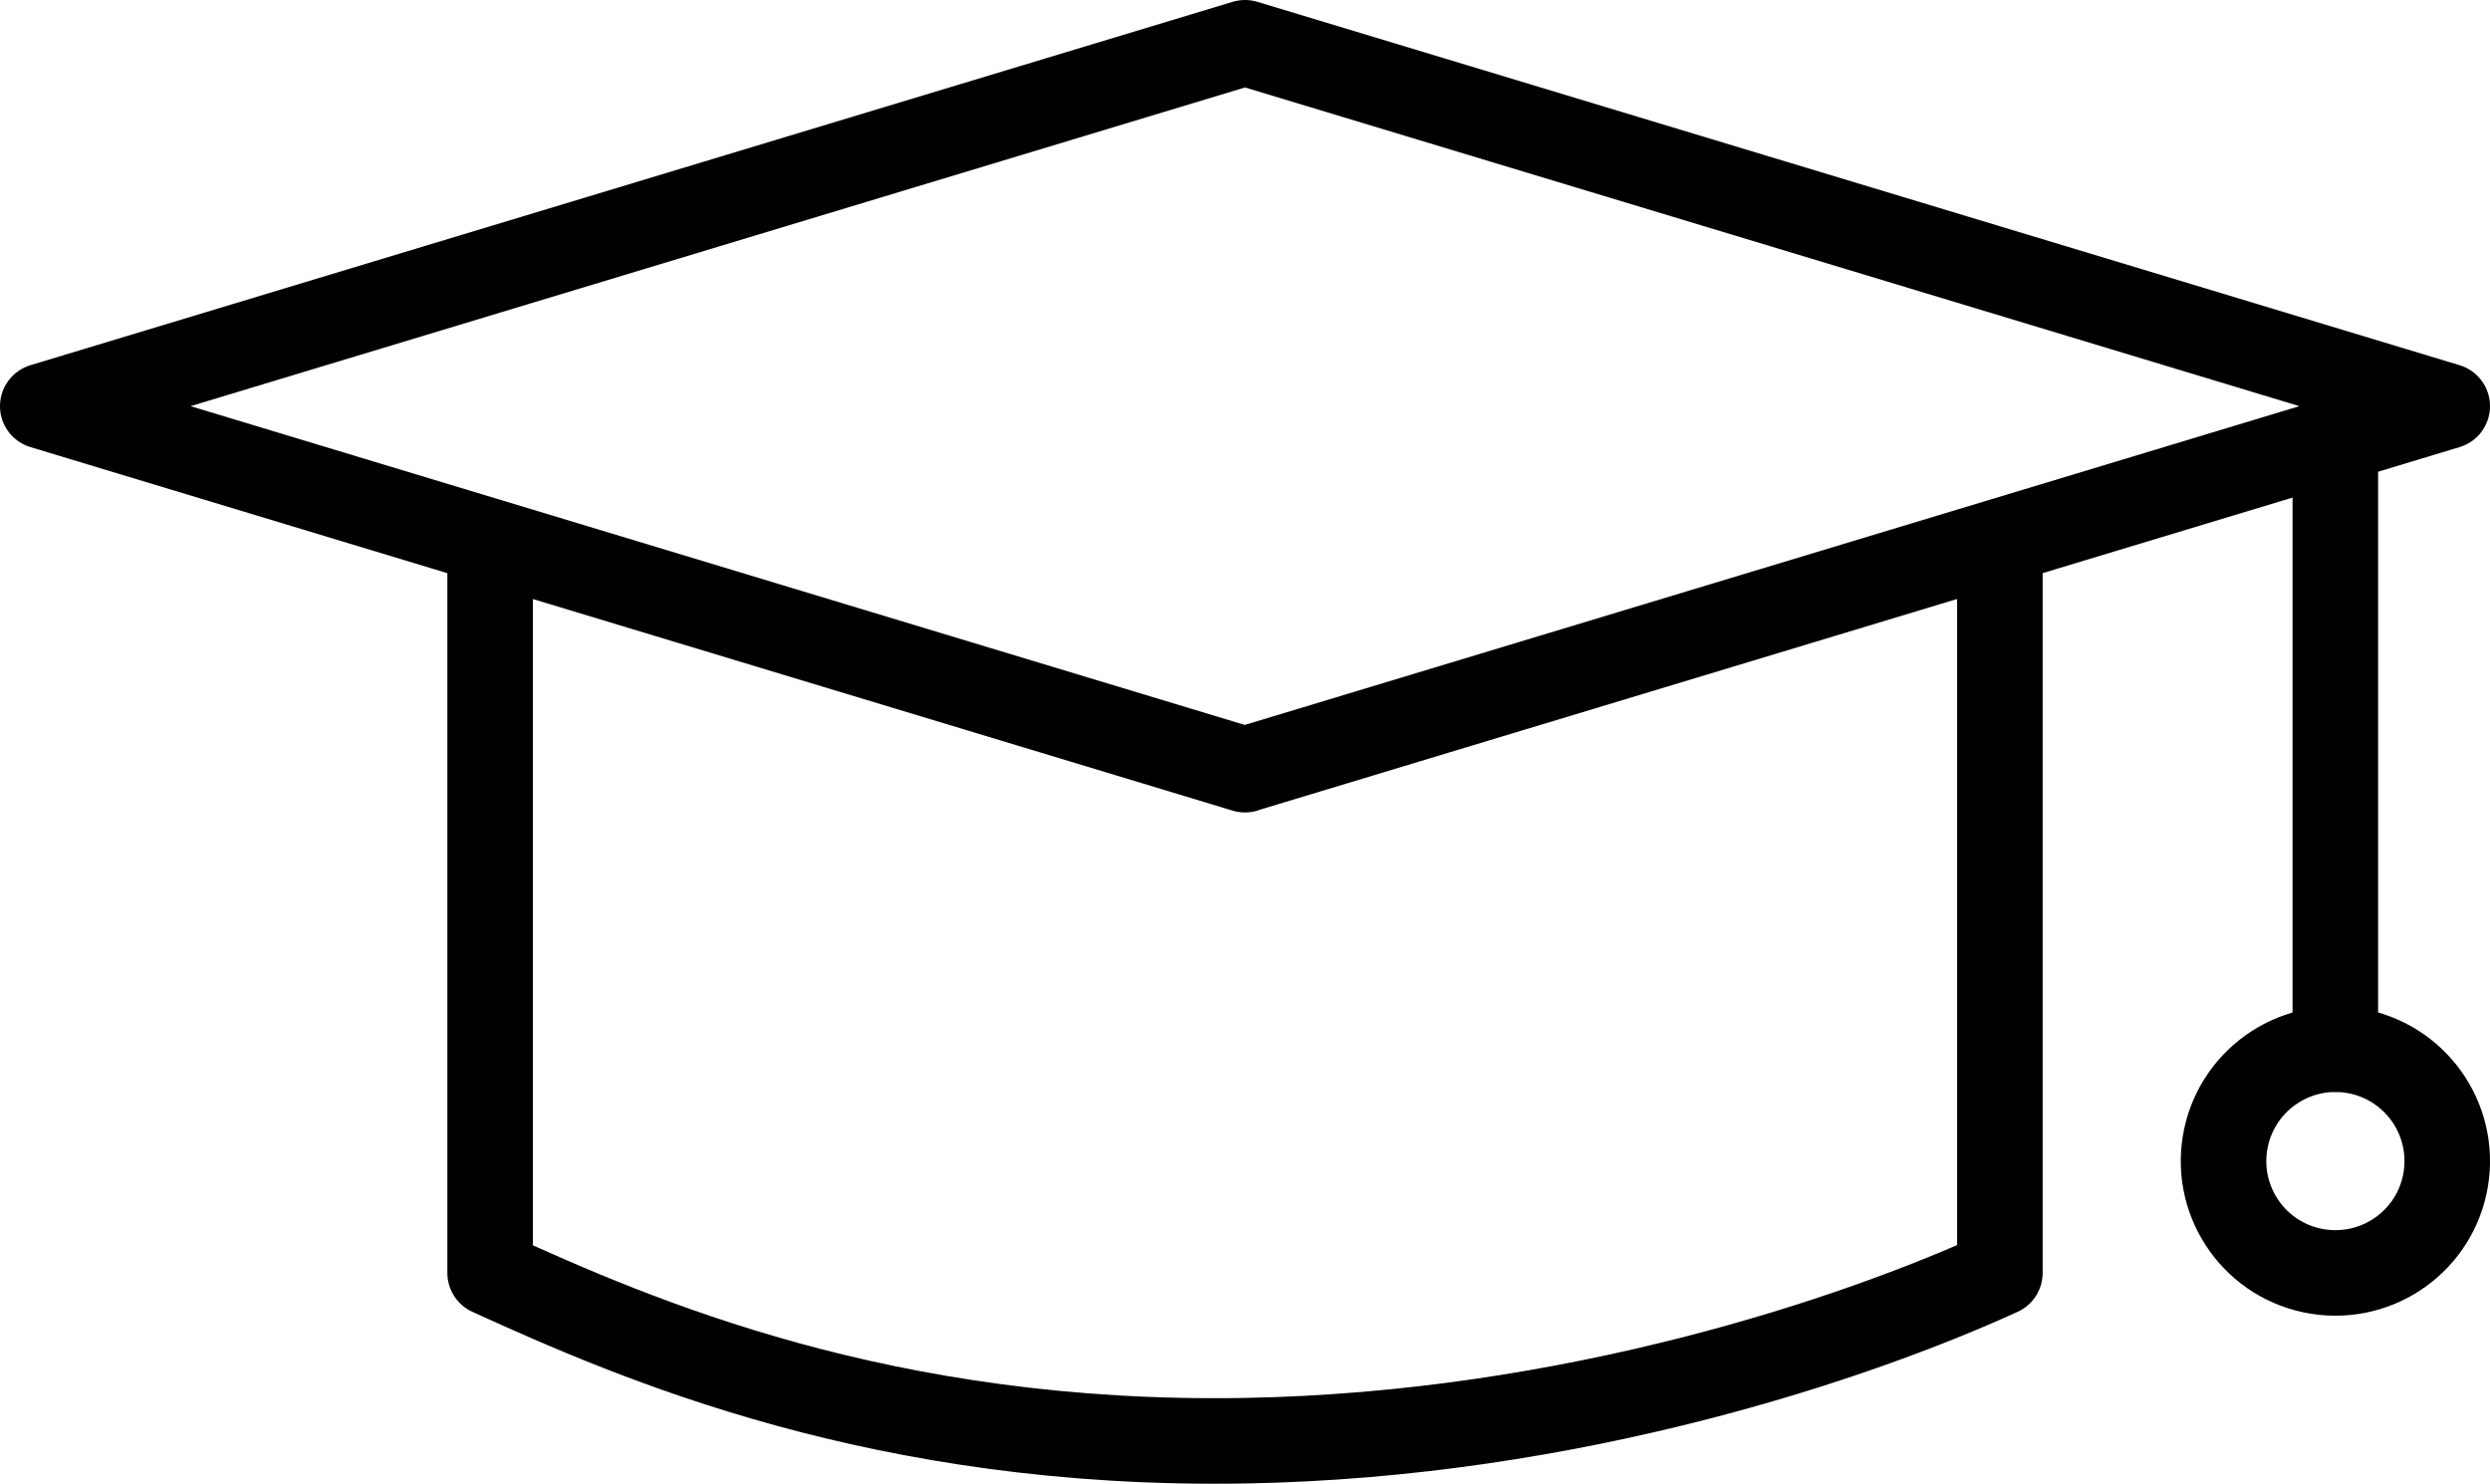
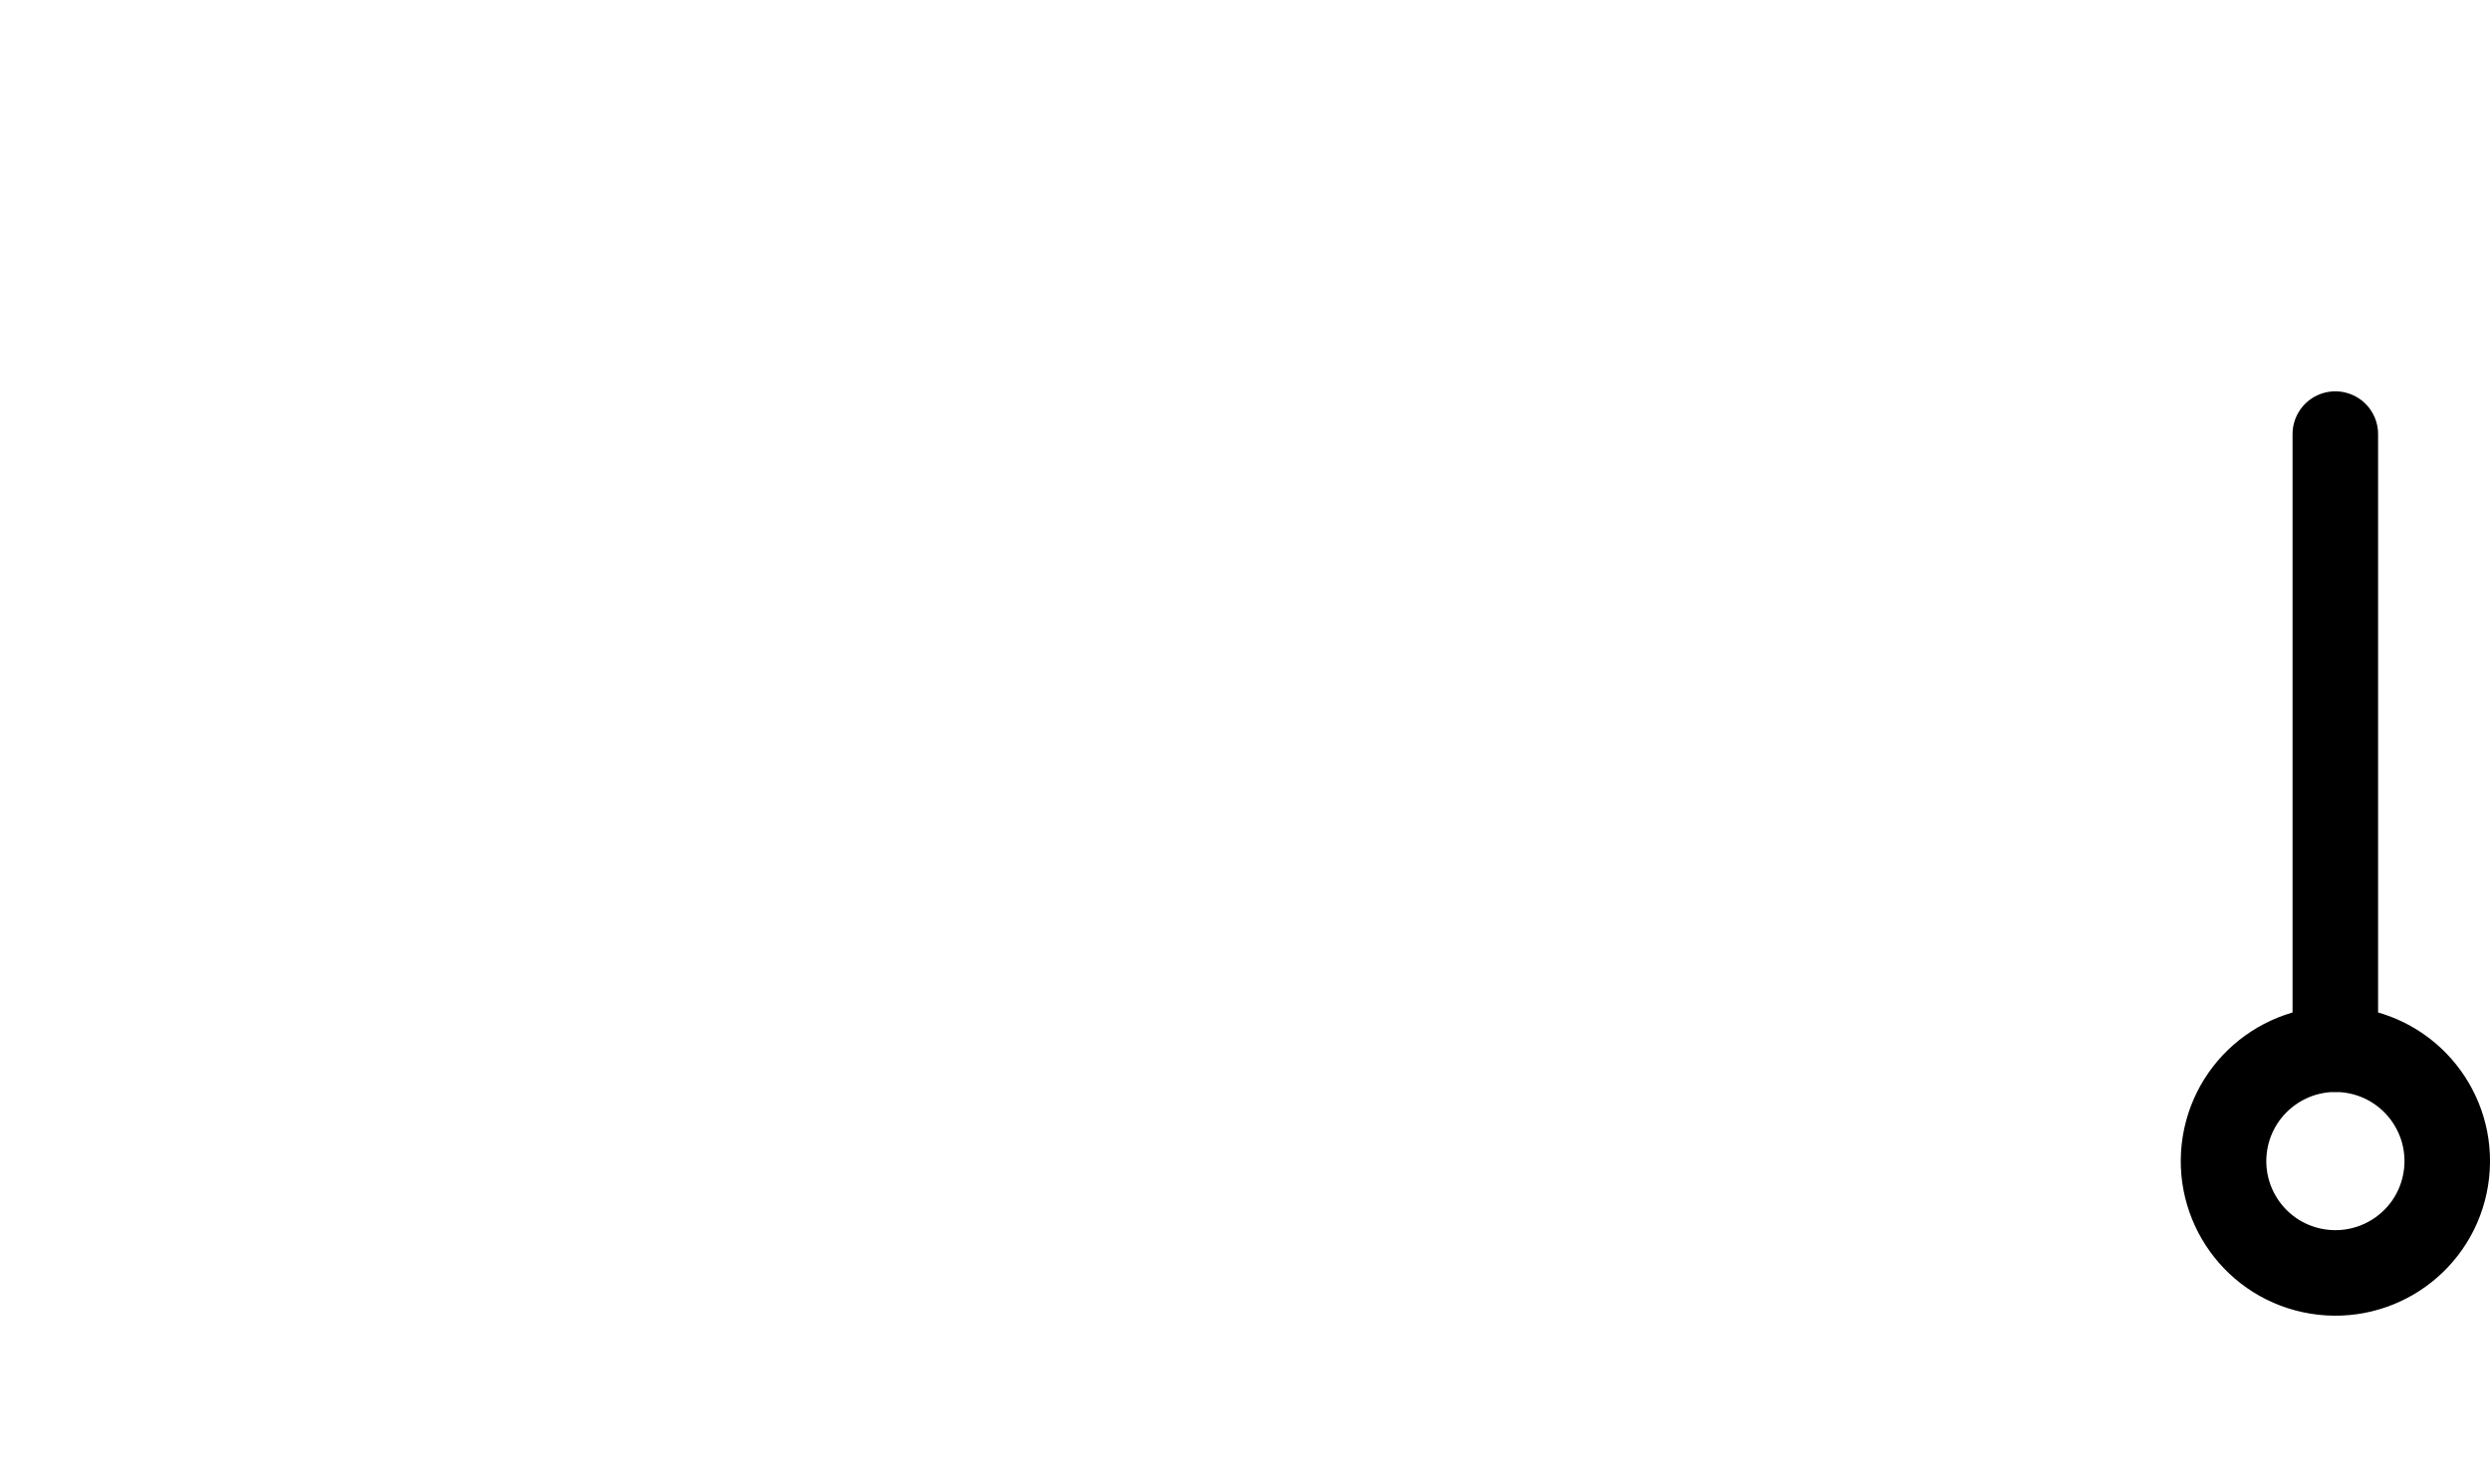
<svg xmlns="http://www.w3.org/2000/svg" id="Layer_1" data-name="Layer 1" width="174.66" height="104.07" viewBox="0 0 174.66 104.07">
  <defs>
    <style> .cls-1 { fill: none; stroke: #000; stroke-linecap: round; stroke-linejoin: round; stroke-width: 6px; } </style>
  </defs>
-   <path id="XMLID_16" data-name="XMLID 16" class="cls-1" d="M87.33,53.99L3,28.49,87.33,3l84.33,25.49-84.33,25.49Z" />
-   <path id="XMLID_17" data-name="XMLID 17" class="cls-1" d="M140.28,38.01v51.28c-10.01,4.57-29.98,11.37-52.95,11.77-25.37,.44-42.66-7.08-52.95-11.77V38.01" />
  <path id="XMLID_18" data-name="XMLID 18" class="cls-1" d="M163.81,30.45v43.14" />
  <path id="XMLID_19" data-name="XMLID 19" class="cls-1" d="M171.56,82.7c.69-4.28-2.21-8.3-6.49-9-4.27-.69-8.3,2.21-9,6.49-.69,4.28,2.21,8.31,6.49,9s8.31-2.21,9-6.49Z" />
</svg>